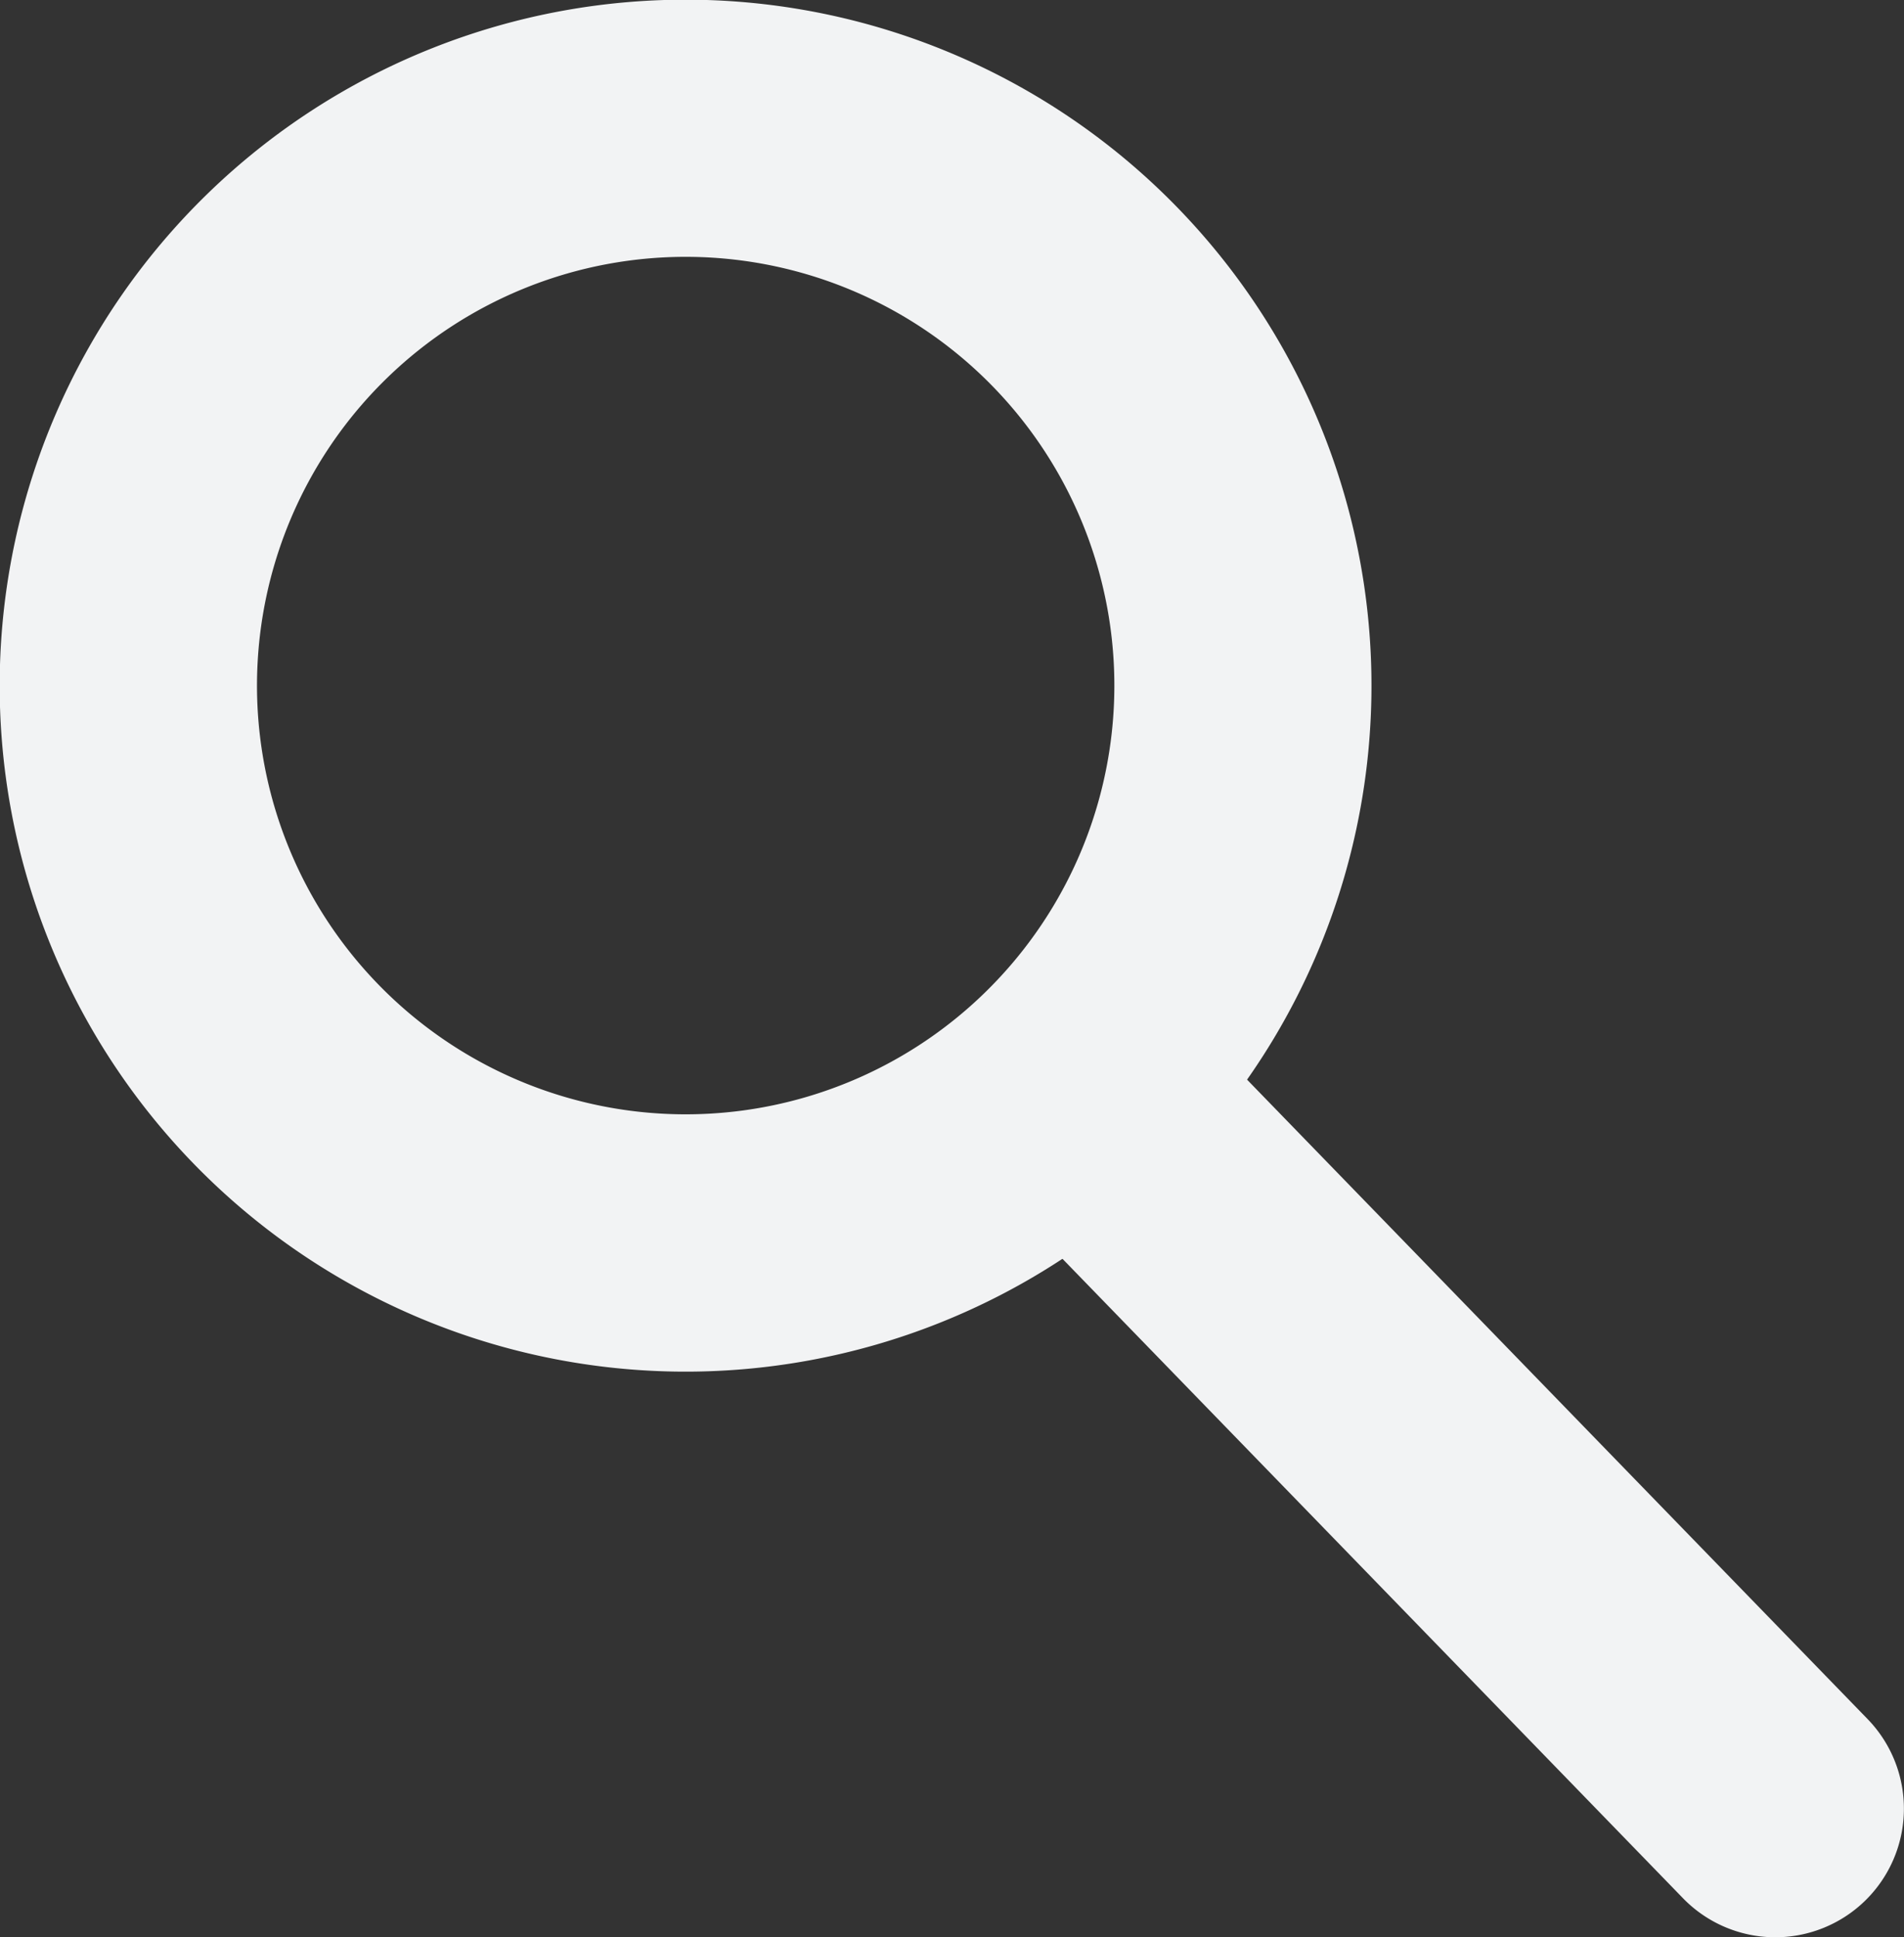
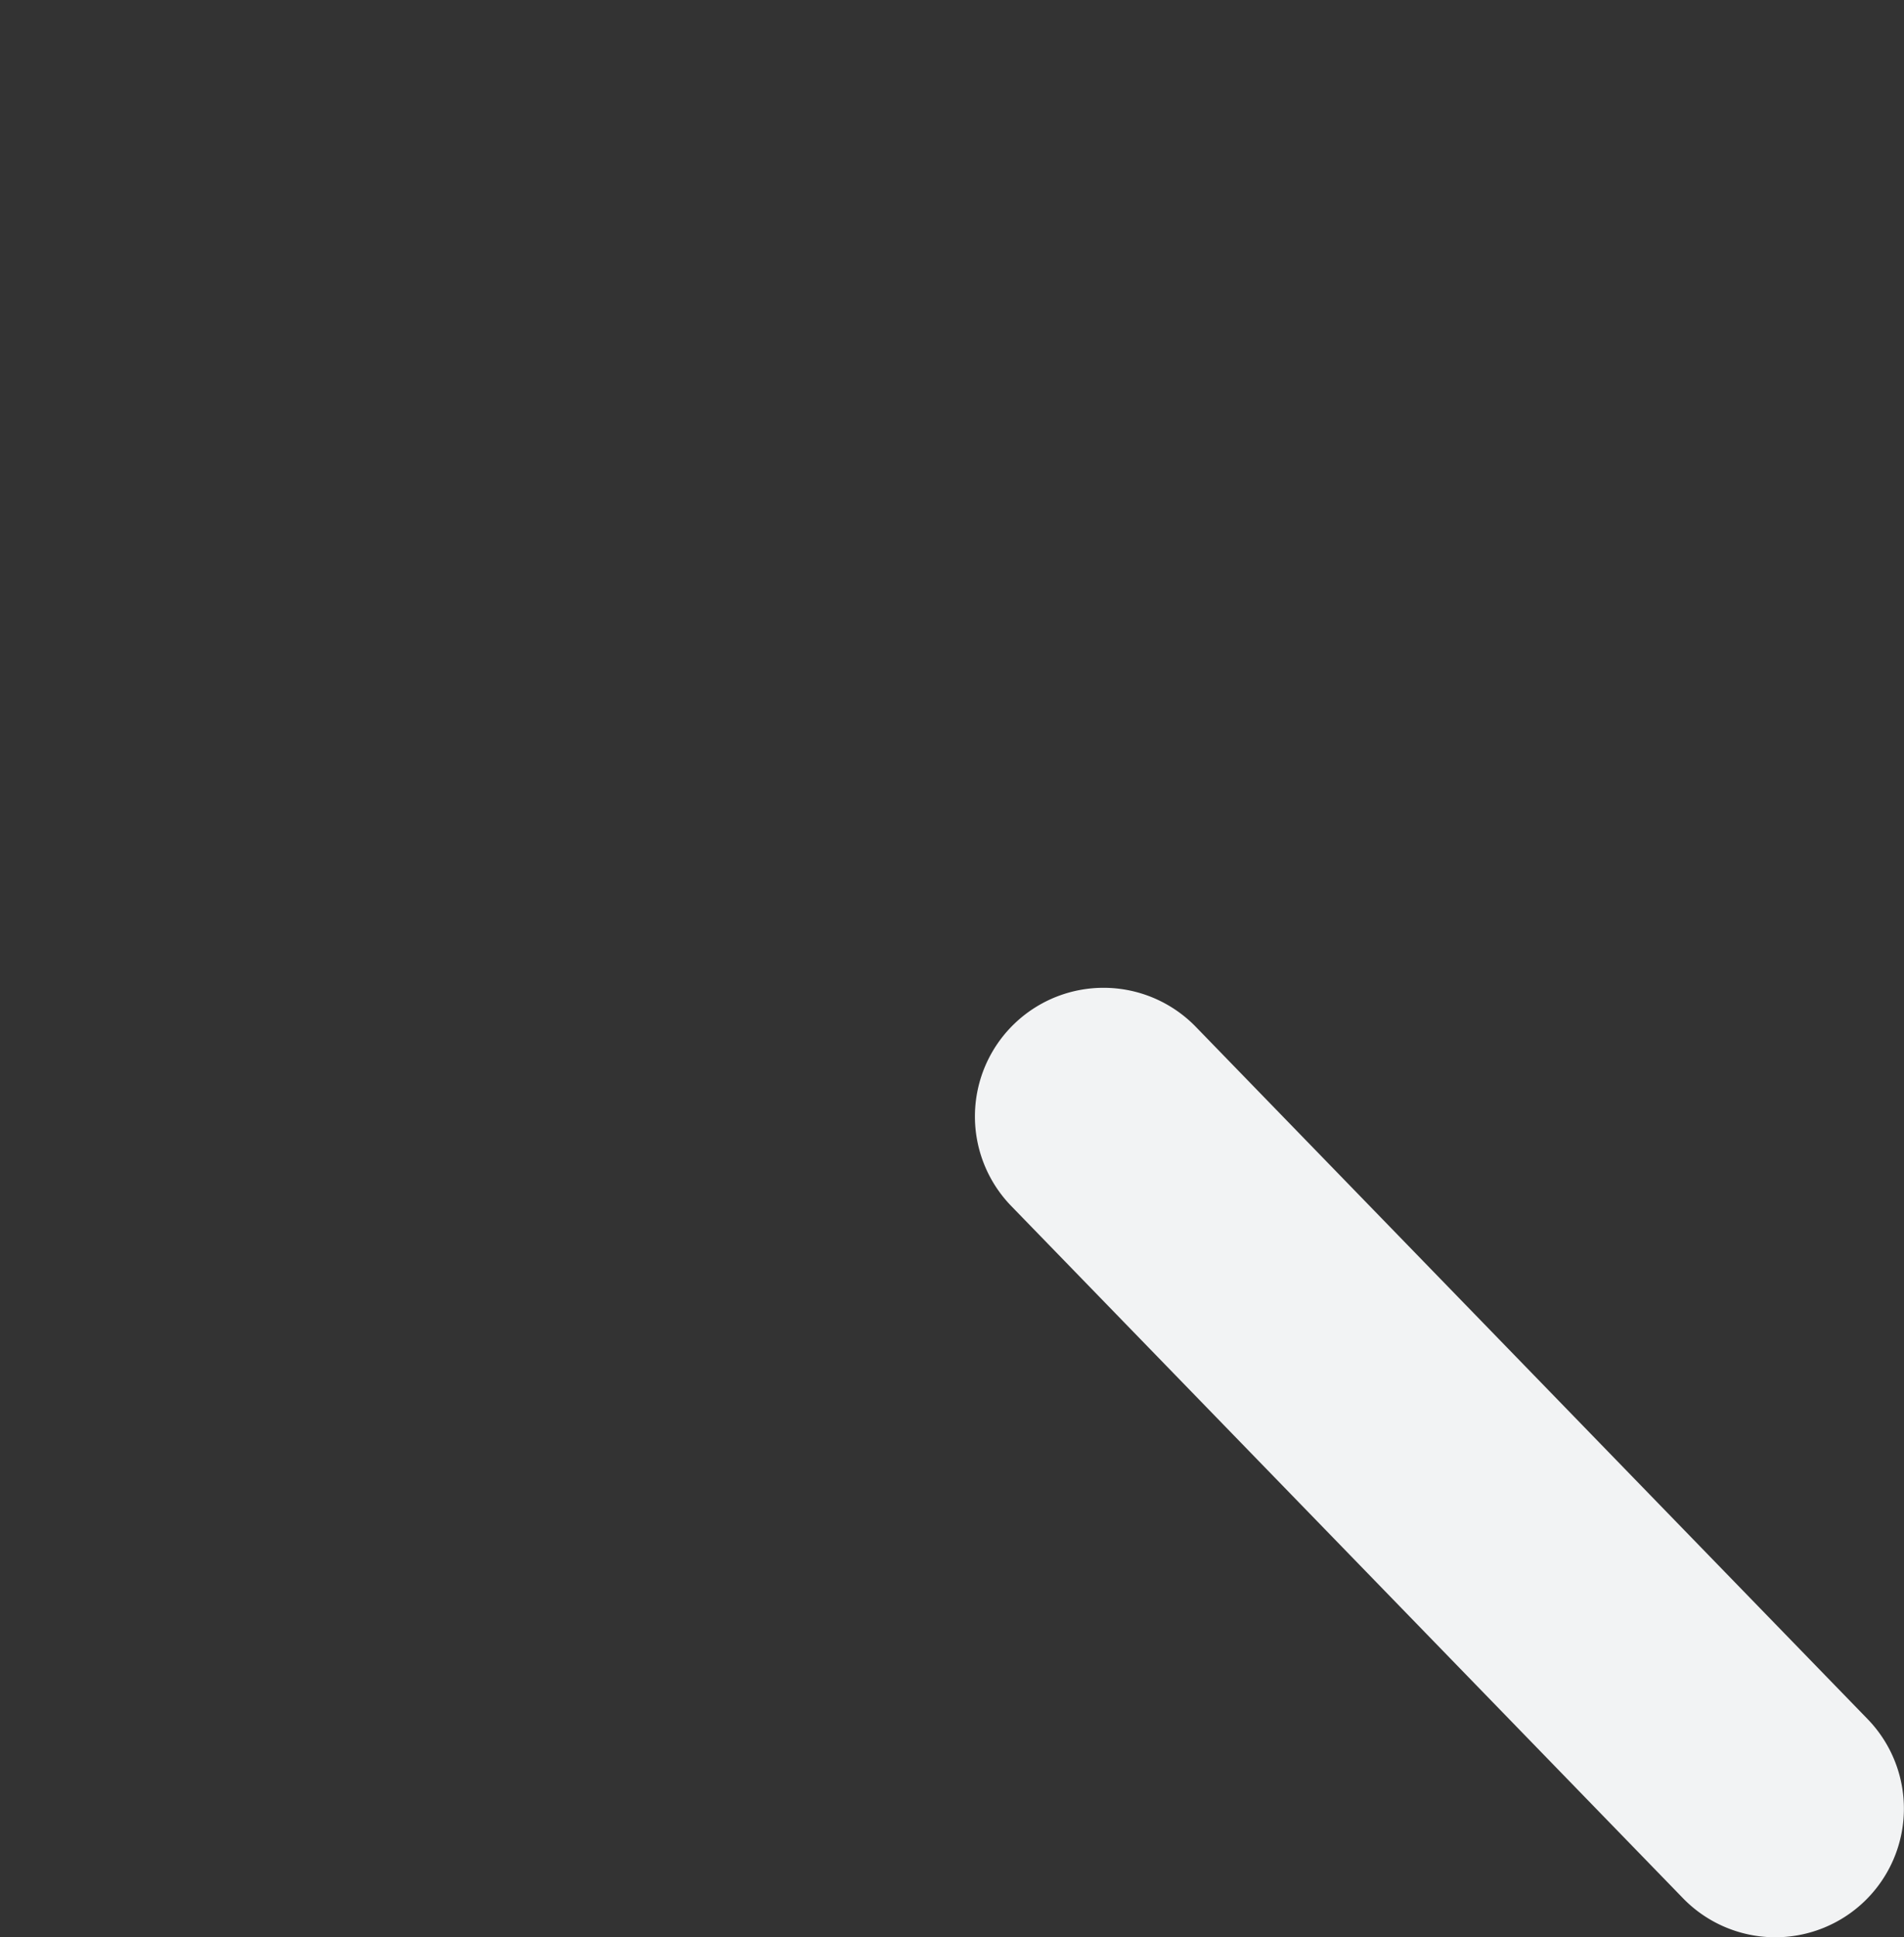
<svg xmlns="http://www.w3.org/2000/svg" viewBox="0 0 88.83 90.37">
  <rect x="0" y="0" width="88.83" height="90.37" fill="#333333" stroke="none" />
  <defs>
    <style>.cls-1{fill:#f2f3f4;}</style>
  </defs>
  <title>searchIcon_1</title>
  <g id="Layer_2" data-name="Layer 2">
    <g id="Layer_3" data-name="Layer 3">
-       <path class="cls-1" d="M54.27,54.95A32,32,0,1,1,54.95,9.7,32,32,0,0,1,54.27,54.95ZM18.06,17.63a20,20,0,1,0,28.28.42A20,20,0,0,0,18.06,17.63Z" />
-       <path class="cls-1" d="M87,88.68a6,6,0,0,1-8.48-.13L47.18,56.26a6,6,0,1,1,8.61-8.36L87.13,80.19A6,6,0,0,1,87,88.68Z" />
+       <path class="cls-1" d="M87,88.68a6,6,0,0,1-8.48-.13L47.18,56.26a6,6,0,1,1,8.61-8.36L87.13,80.19A6,6,0,0,1,87,88.68" />
    </g>
  </g>
</svg>